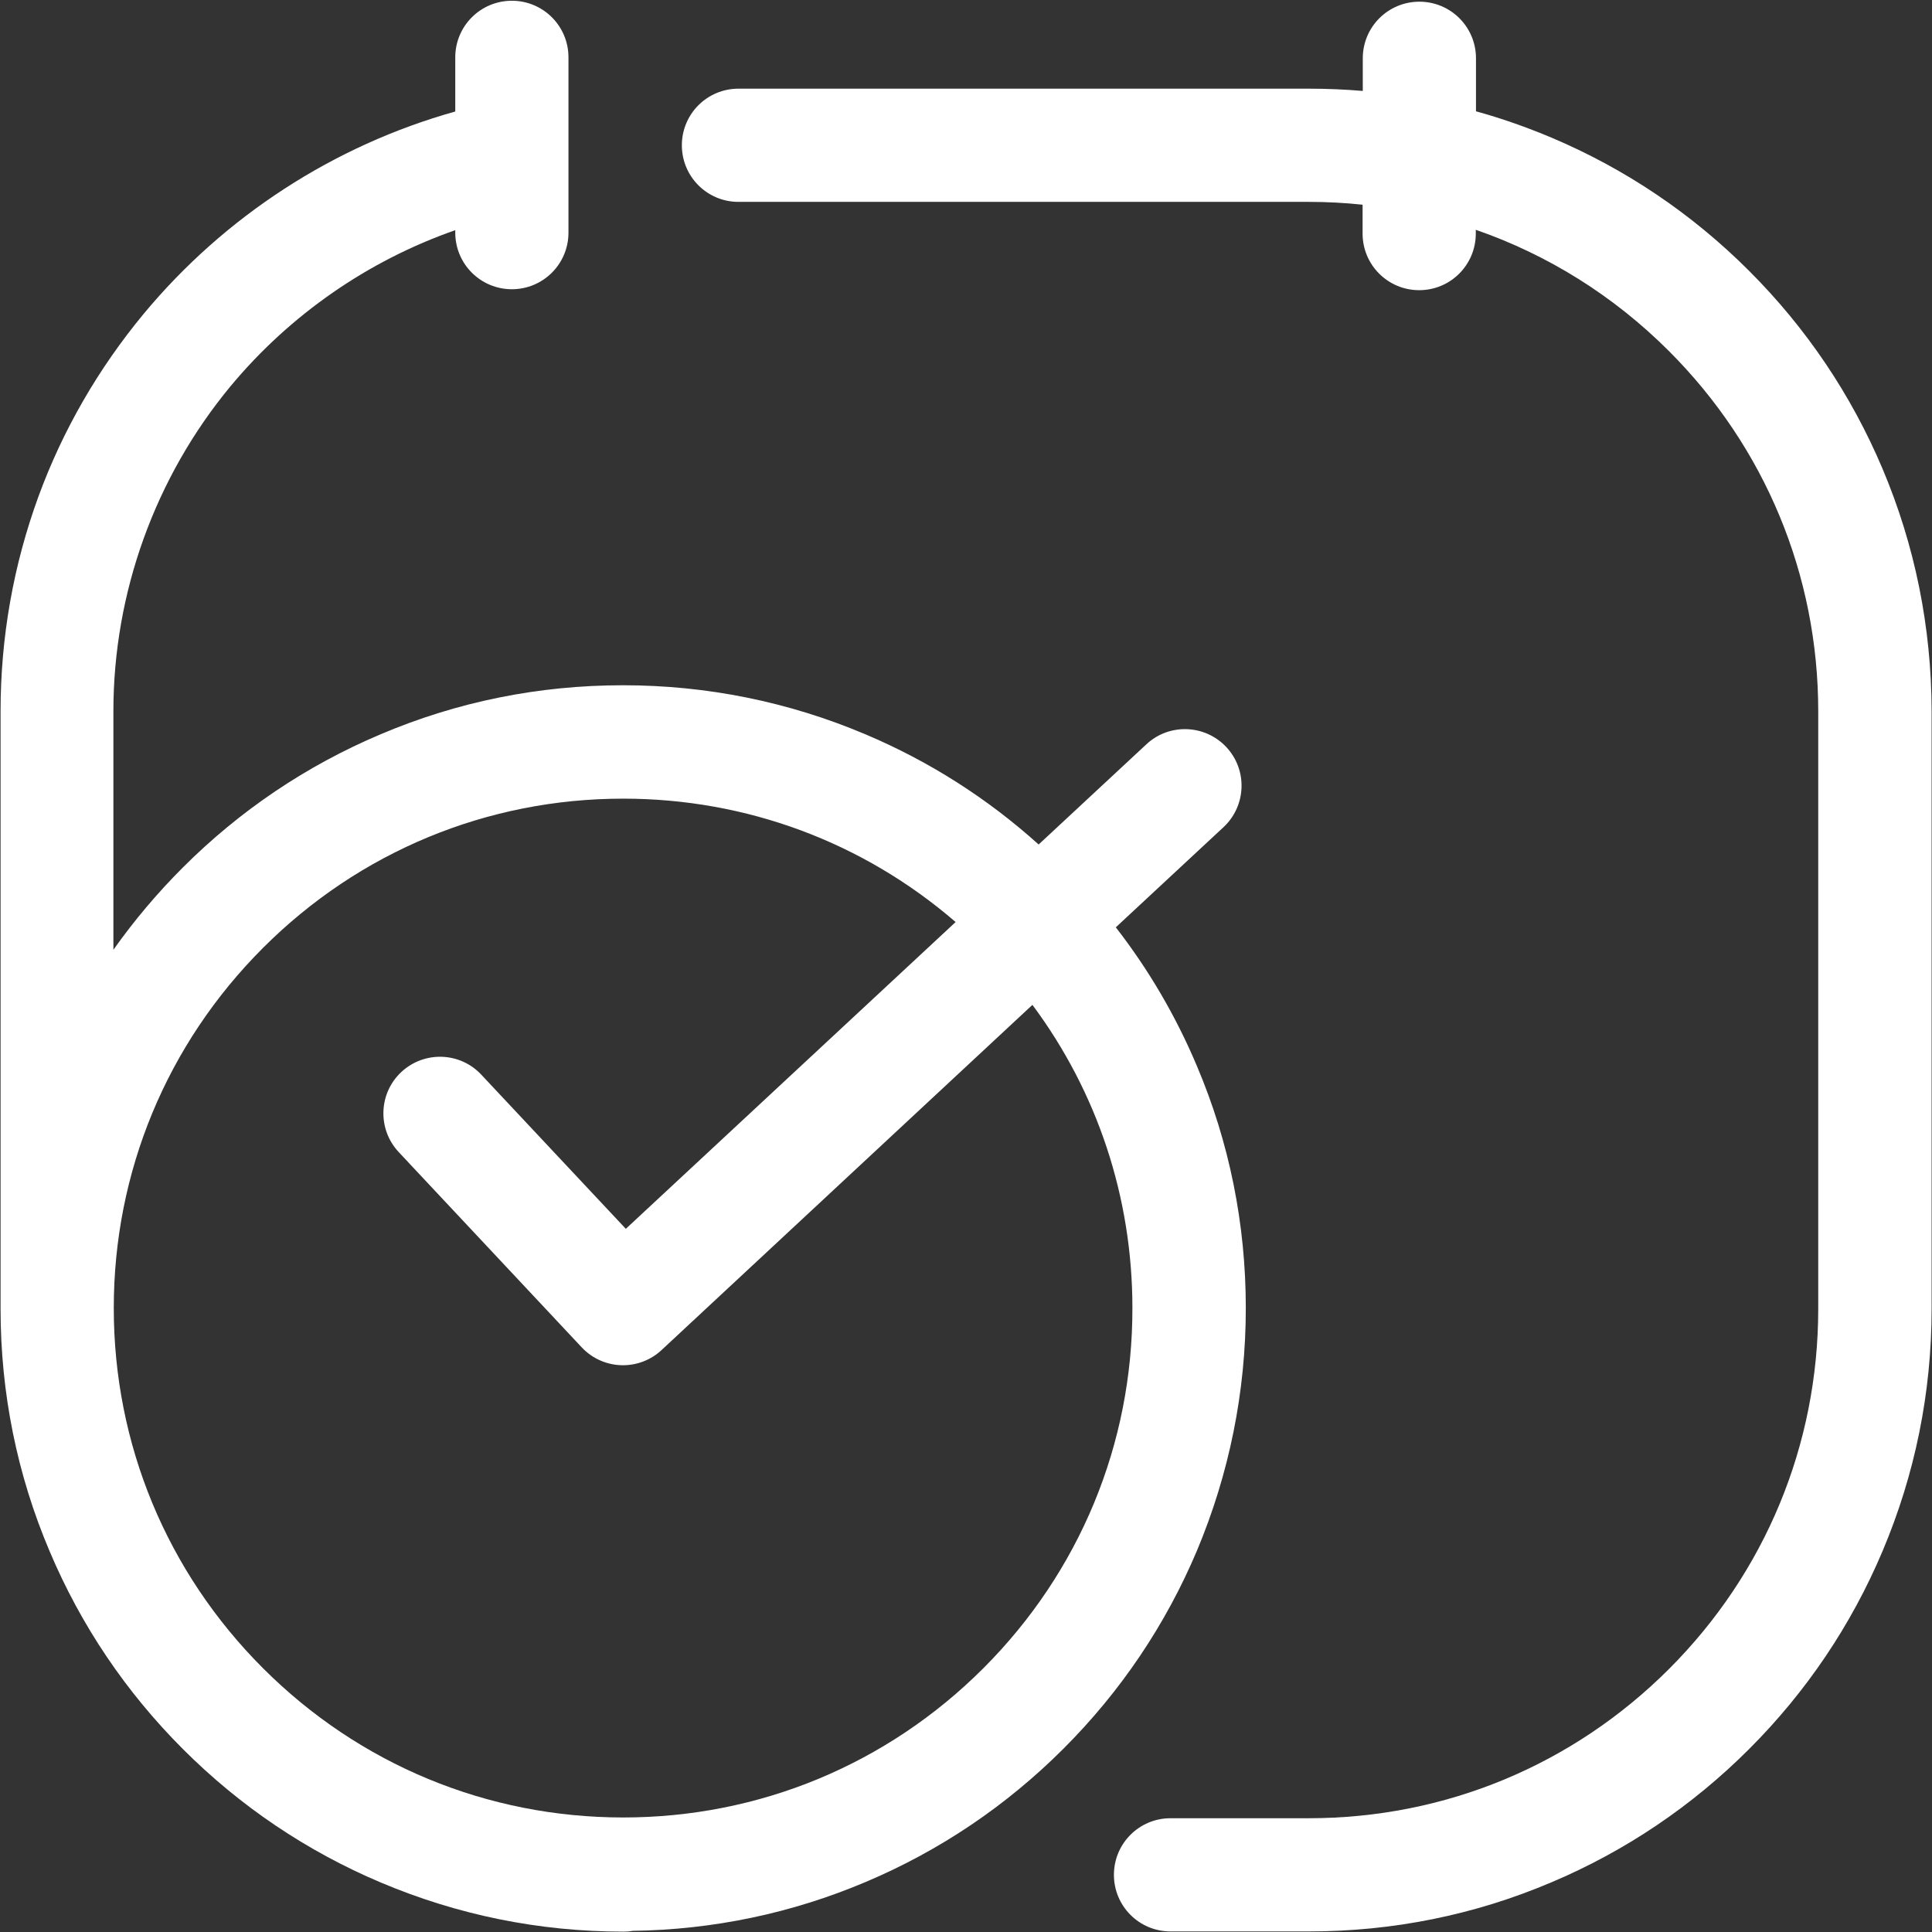
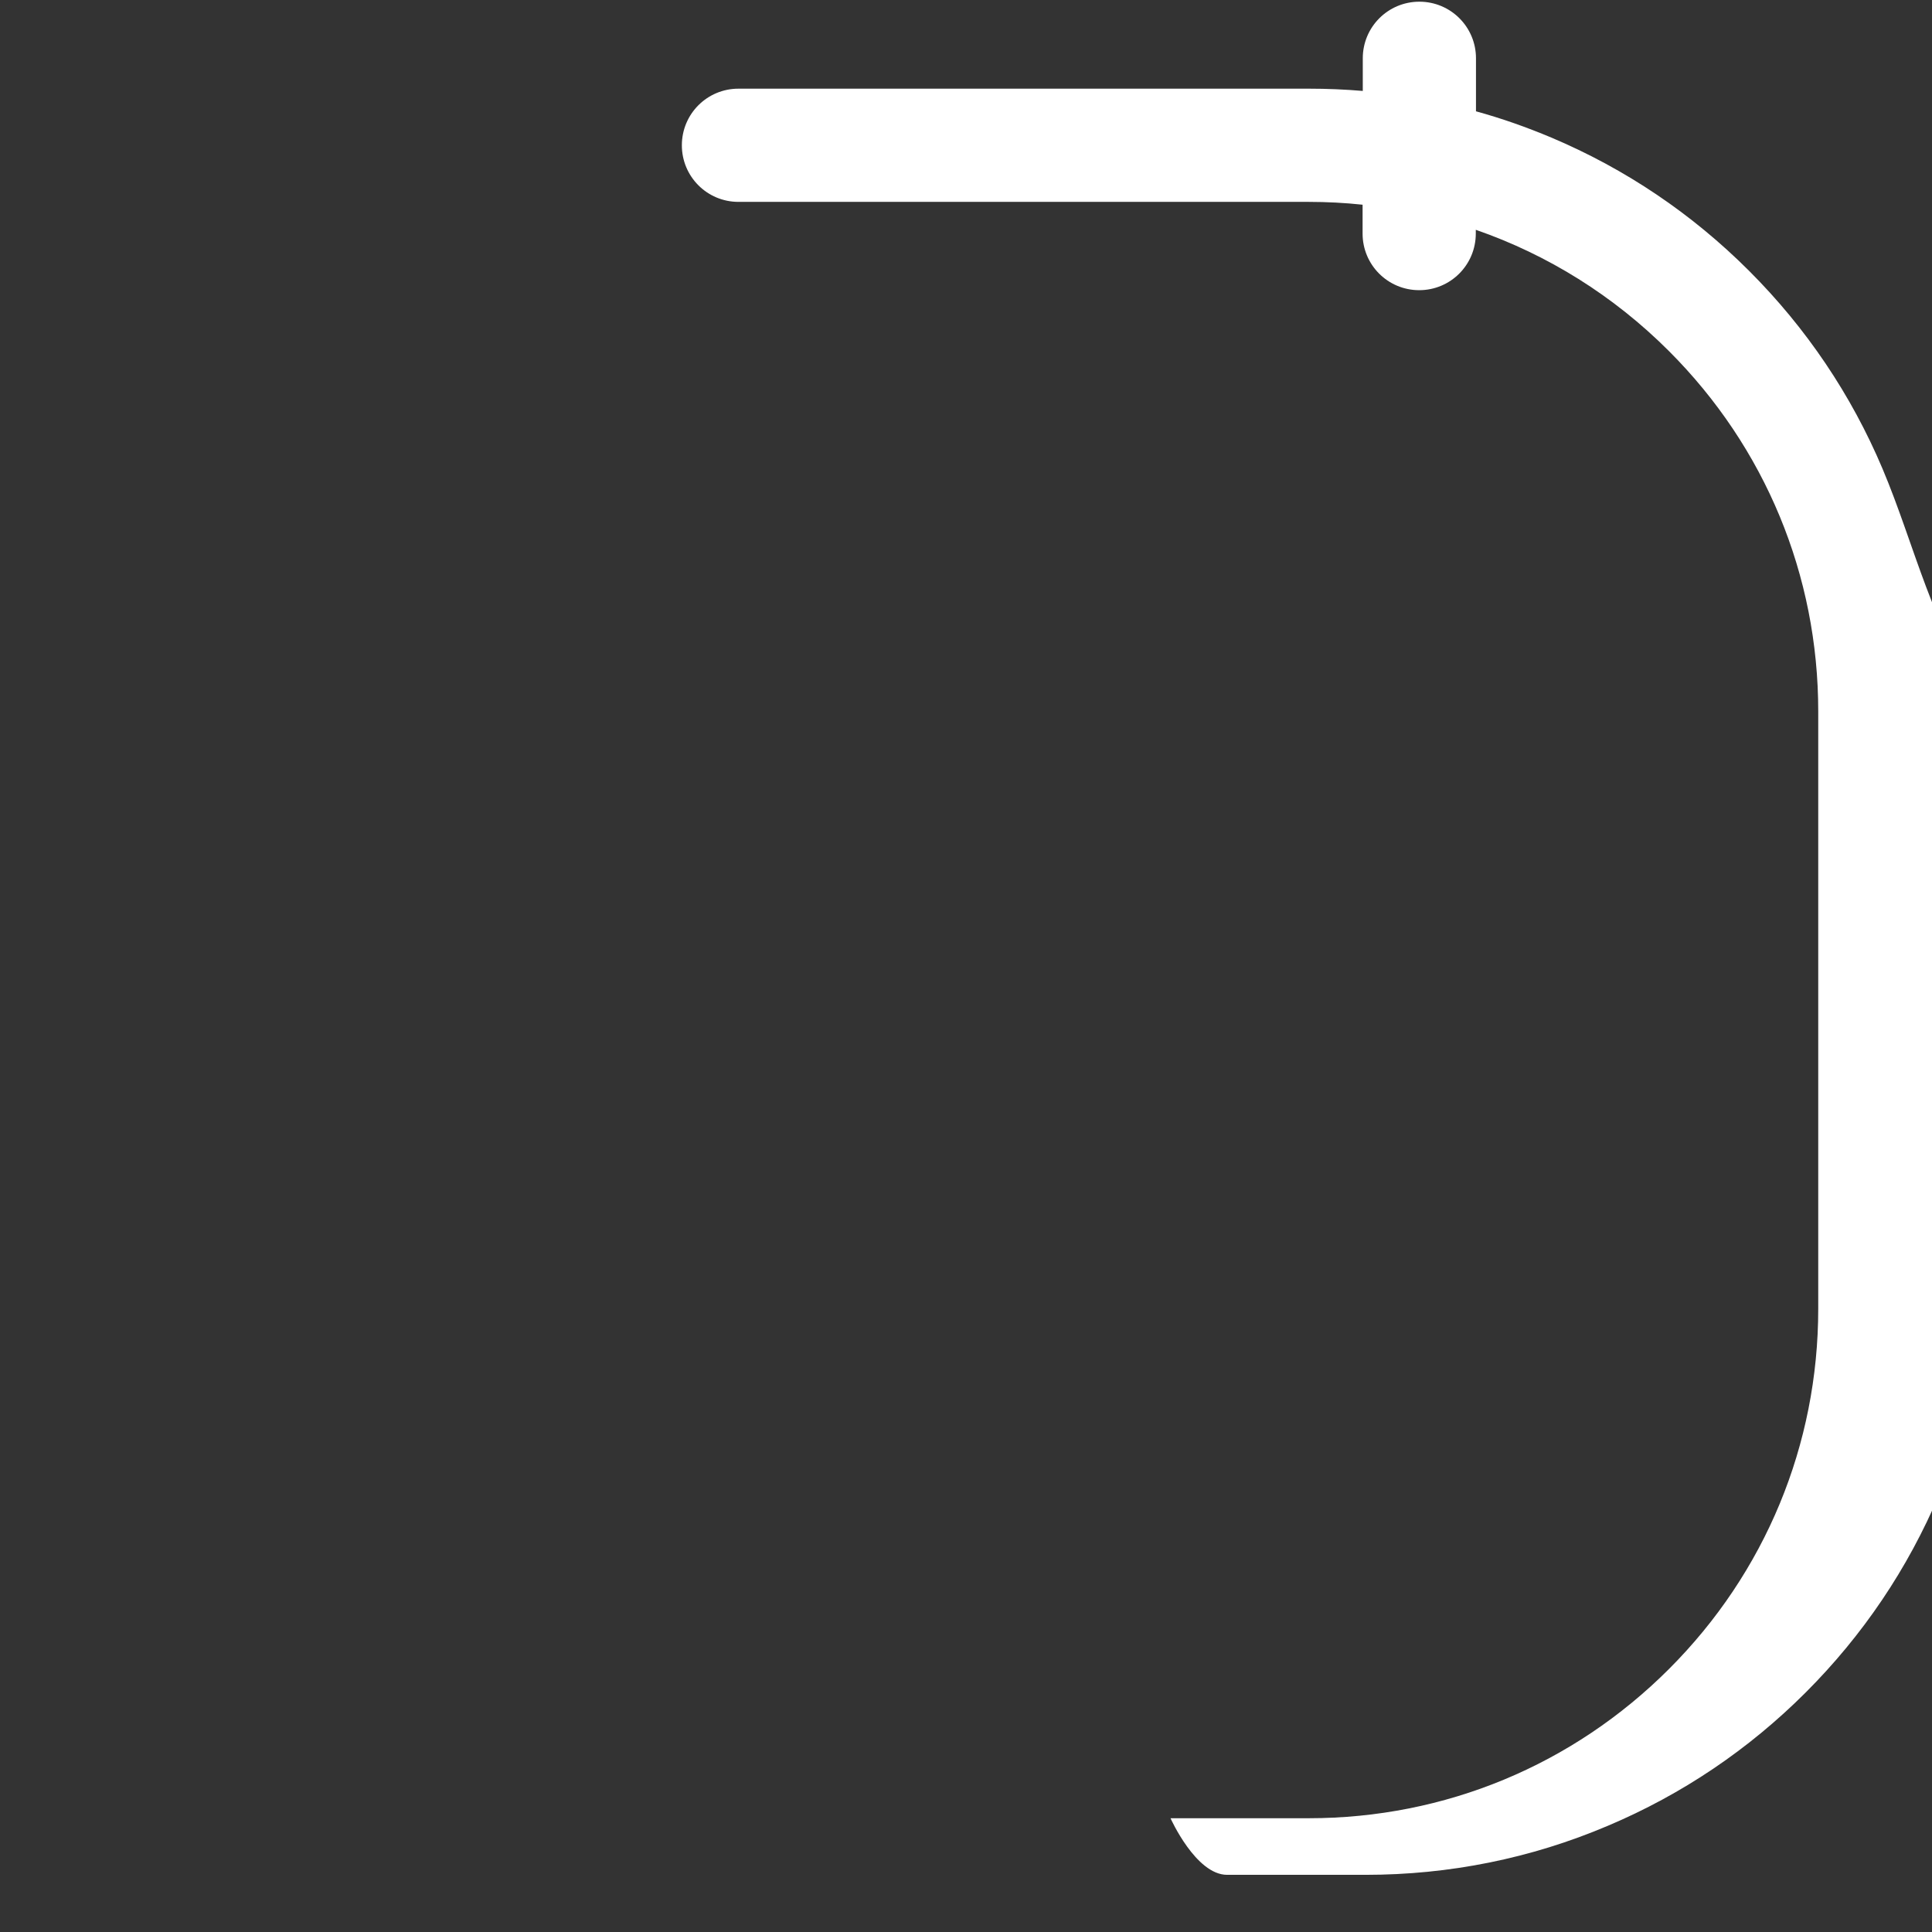
<svg xmlns="http://www.w3.org/2000/svg" version="1.1" id="Layer_1" x="0px" y="0px" viewBox="0 0 1024 1024" style="enable-background:new 0 0 1024 1024;" xml:space="preserve">
  <rect x="0" y="0" width="1024" height="1024" fill="#333333" stroke="none" />
  <style type="text/css">
	.st0{fill:#226DB4;}
	.st1{fill:#FFFFFF;}
</style>
  <g>
-     <path class="st1" d="M997.8,248.5c-16.6-39.3-40.4-74.6-70.7-104.9s-65.6-54.1-104.9-70.7c-13.1-5.5-26.4-10.2-39.9-13.9V30.9   c0-16.6-13.4-30-30-30s-30,13.4-30,30v17.3c-9.5-0.8-19-1.2-28.5-1.2H391.4c-16.6,0-30,13.4-30,30s13.4,30,30,30h302.3   c9.6,0,19.1,0.5,28.5,1.5v15.3c0,16.6,13.4,30,30,30s30-13.4,30-30v-2c38.1,13.2,73,34.9,102.4,64.3c51,51,79.1,118.8,79.1,190.9   v316.7c0,72.1-28.1,139.9-79.1,190.9s-118.8,79.1-190.9,79.1h-73.3c-16.6,0-30,13.4-30,30s13.4,30,30,30h73.3   c44.5,0,87.8-8.7,128.5-26c39.3-16.6,74.6-40.4,104.9-70.7s54.1-65.6,70.7-104.9c17.2-40.7,26-83.9,26-128.5V377   C1023.7,332.4,1015,289.2,997.8,248.5z" />
-     <path class="st1" d="M660.3,693.3c0-44.5-8.7-87.8-26-128.5c-11.1-26.3-25.5-50.9-42.9-73.3l57.1-53.1   c12.1-11.3,12.8-30.3,1.5-42.4s-30.3-12.8-42.4-1.5l-57.1,53.1c-27.2-24.5-58-44.1-91.8-58.4c-40.7-17.2-83.9-26-128.5-26   s-87.8,8.7-128.5,26c-39.3,16.6-74.6,40.4-104.9,70.7c-13.5,13.5-25.8,28.1-36.7,43.5V377c0-62.8,22.1-124,62.1-172.3   c31.6-38,73-66.6,119.1-82.7v1.3c0,16.6,13.4,30,30,30s30-13.4,30-30V83.1c0-0.1,0-0.3,0-0.4V30.4c0-16.6-13.4-30-30-30   s-30,13.4-30,30v28.7c-64.3,18-122.2,55.5-165.2,107.3c-24,29-42.8,61.5-55.7,96.7C7.1,299.5,0.3,337.8,0.3,377v316.7   c0,44.5,8.7,87.8,26,128.5c16.6,39.3,40.4,74.6,70.7,104.9s65.6,54.1,104.9,70.7c40.7,17.2,83.9,26,128.5,26c1.6,0,3.3-0.1,4.8-0.4   c42.8-0.6,84.4-9.3,123.6-25.9c39.3-16.6,74.6-40.4,104.9-70.7c30.3-30.3,54.1-65.6,70.7-104.9   C651.5,781.1,660.3,737.8,660.3,693.3z M521.2,884.2c-51,51-118.8,79.1-190.9,79.1s-139.9-28.1-190.9-79.1S60.3,765.4,60.3,693.3   s28.1-139.9,79.1-190.9s118.8-79.1,190.9-79.1c65.4,0,127.2,23.1,176.2,65.4L331.7,651.3l-76.6-81.7c-11.3-12.1-30.3-12.7-42.4-1.4   c-12.1,11.3-12.7,30.3-1.4,42.4l97,103.5c5.9,6.3,13.9,9.5,21.9,9.5c7.3,0,14.7-2.7,20.4-8l196.6-183c34.4,46.2,53,102,53,160.7   C600.3,765.4,572.2,833.2,521.2,884.2z" />
+     <path class="st1" d="M997.8,248.5c-16.6-39.3-40.4-74.6-70.7-104.9s-65.6-54.1-104.9-70.7c-13.1-5.5-26.4-10.2-39.9-13.9V30.9   c0-16.6-13.4-30-30-30s-30,13.4-30,30v17.3c-9.5-0.8-19-1.2-28.5-1.2H391.4c-16.6,0-30,13.4-30,30s13.4,30,30,30h302.3   c9.6,0,19.1,0.5,28.5,1.5v15.3c0,16.6,13.4,30,30,30s30-13.4,30-30v-2c38.1,13.2,73,34.9,102.4,64.3c51,51,79.1,118.8,79.1,190.9   v316.7c0,72.1-28.1,139.9-79.1,190.9s-118.8,79.1-190.9,79.1h-73.3s13.4,30,30,30h73.3   c44.5,0,87.8-8.7,128.5-26c39.3-16.6,74.6-40.4,104.9-70.7s54.1-65.6,70.7-104.9c17.2-40.7,26-83.9,26-128.5V377   C1023.7,332.4,1015,289.2,997.8,248.5z" />
  </g>
</svg>